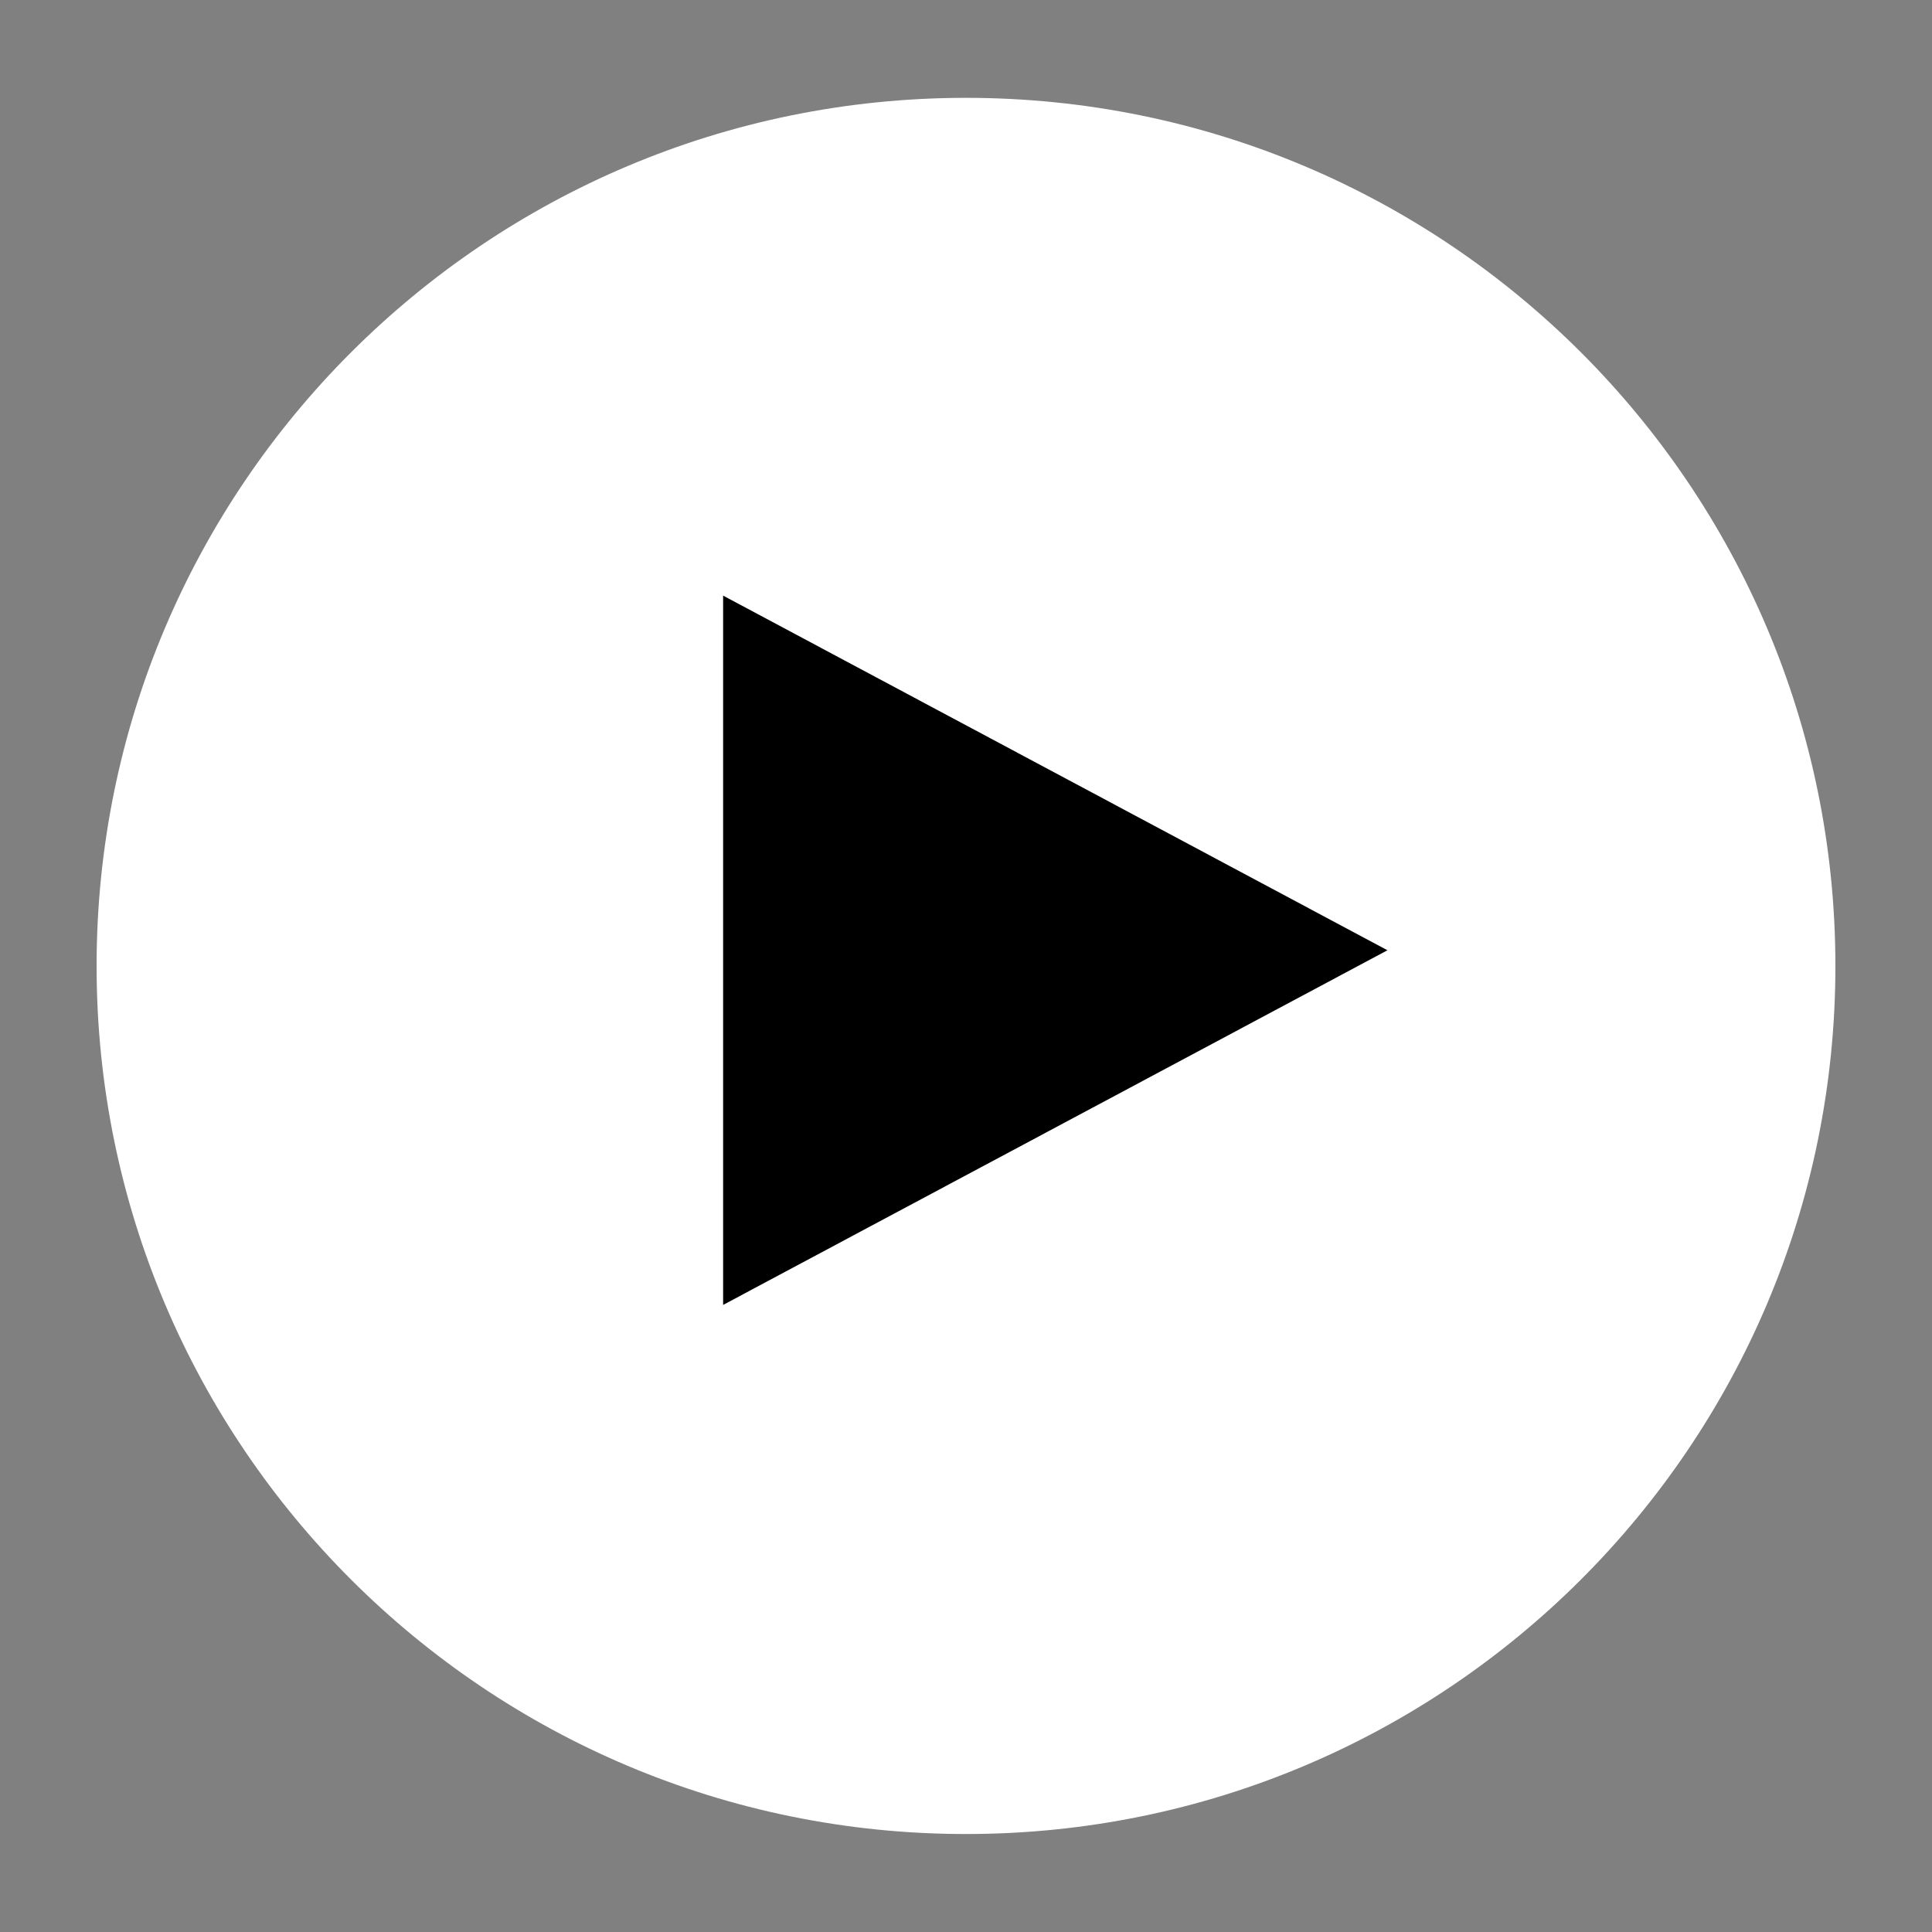
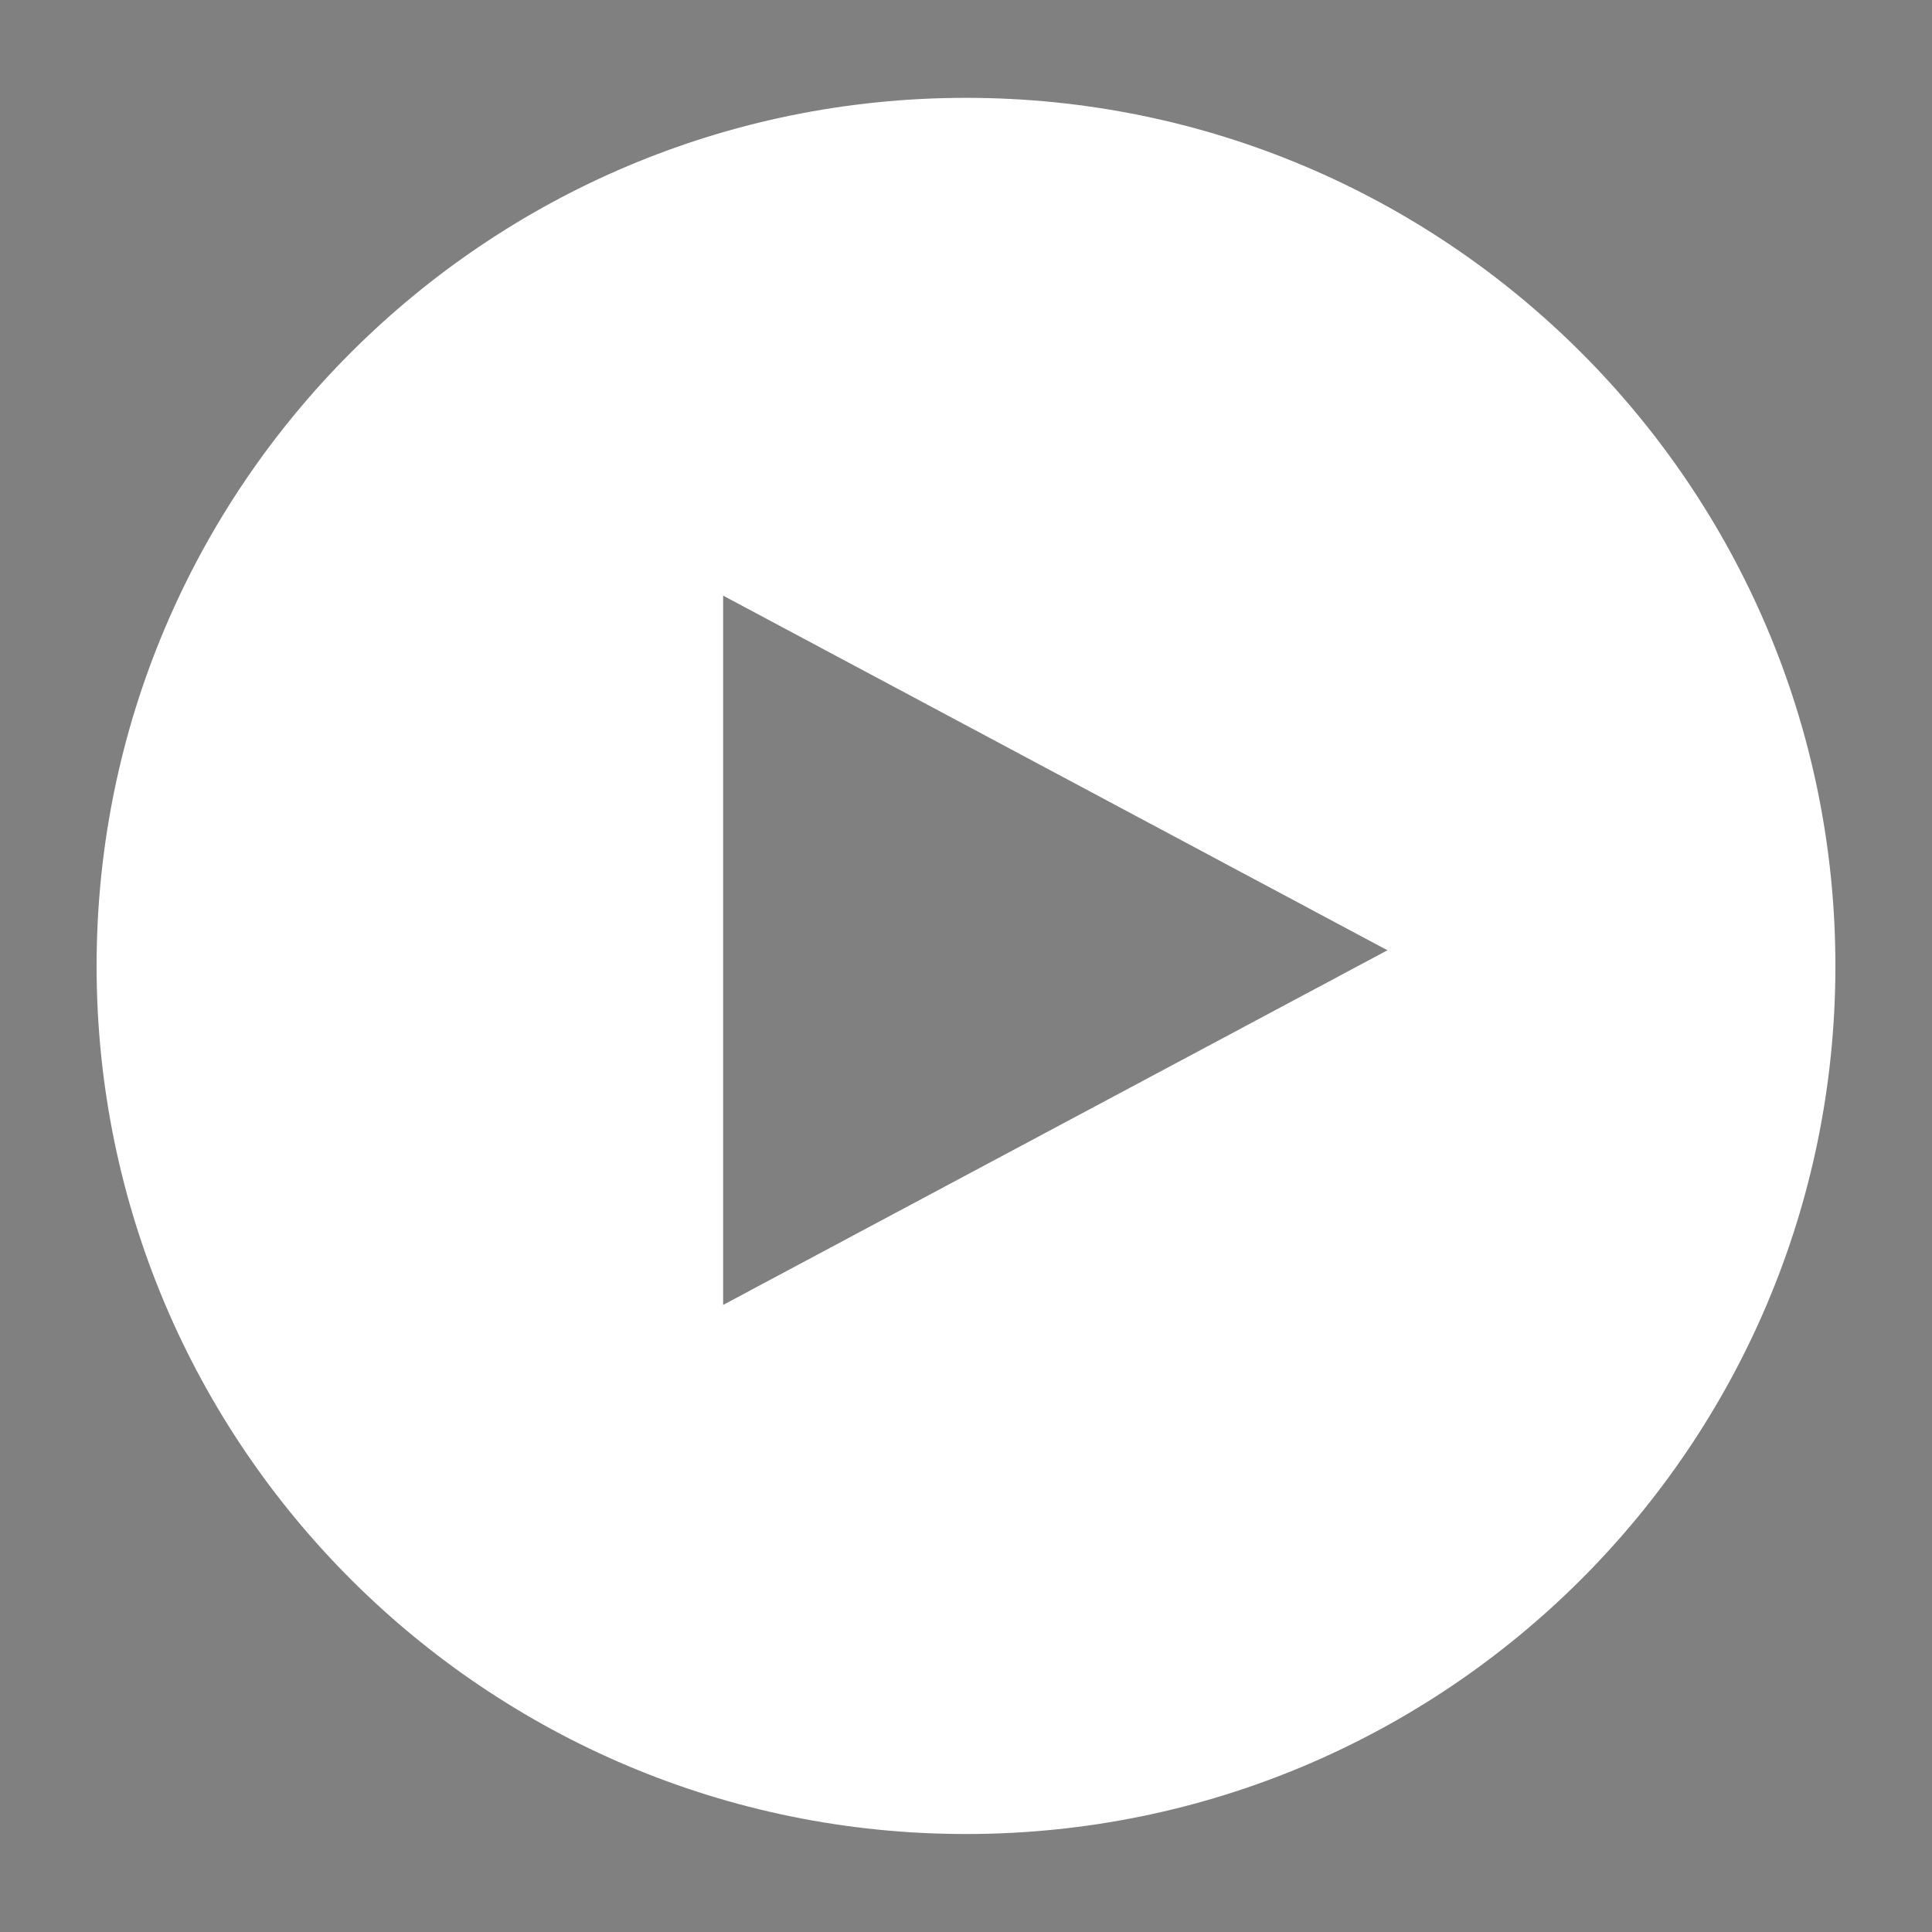
<svg xmlns="http://www.w3.org/2000/svg" width="14" height="14" viewBox="0 0 14 14" fill="none">
  <rect x="0" y="0" width="14" height="14" fill="#808080" stroke="none" />
-   <path d="M5.037 4.144V9.856L10.386 7L5.037 4.144Z" fill="#3E85EB" style="fill:#3E85EB;fill:color(display-p3 0.243 0.522 0.922);fill-opacity:1;" />
  <path d="M7 0.709C3.521 0.709 0.7 3.526 0.7 7C0.7 10.474 3.521 13.29 7 13.29C10.479 13.29 13.3 10.474 13.3 7C13.3 3.526 10.479 0.709 7 0.709ZM5.24 4.316L10.054 6.886L5.24 9.456V4.316Z" fill="white" style="fill:white;fill-opacity:1;" />
</svg>